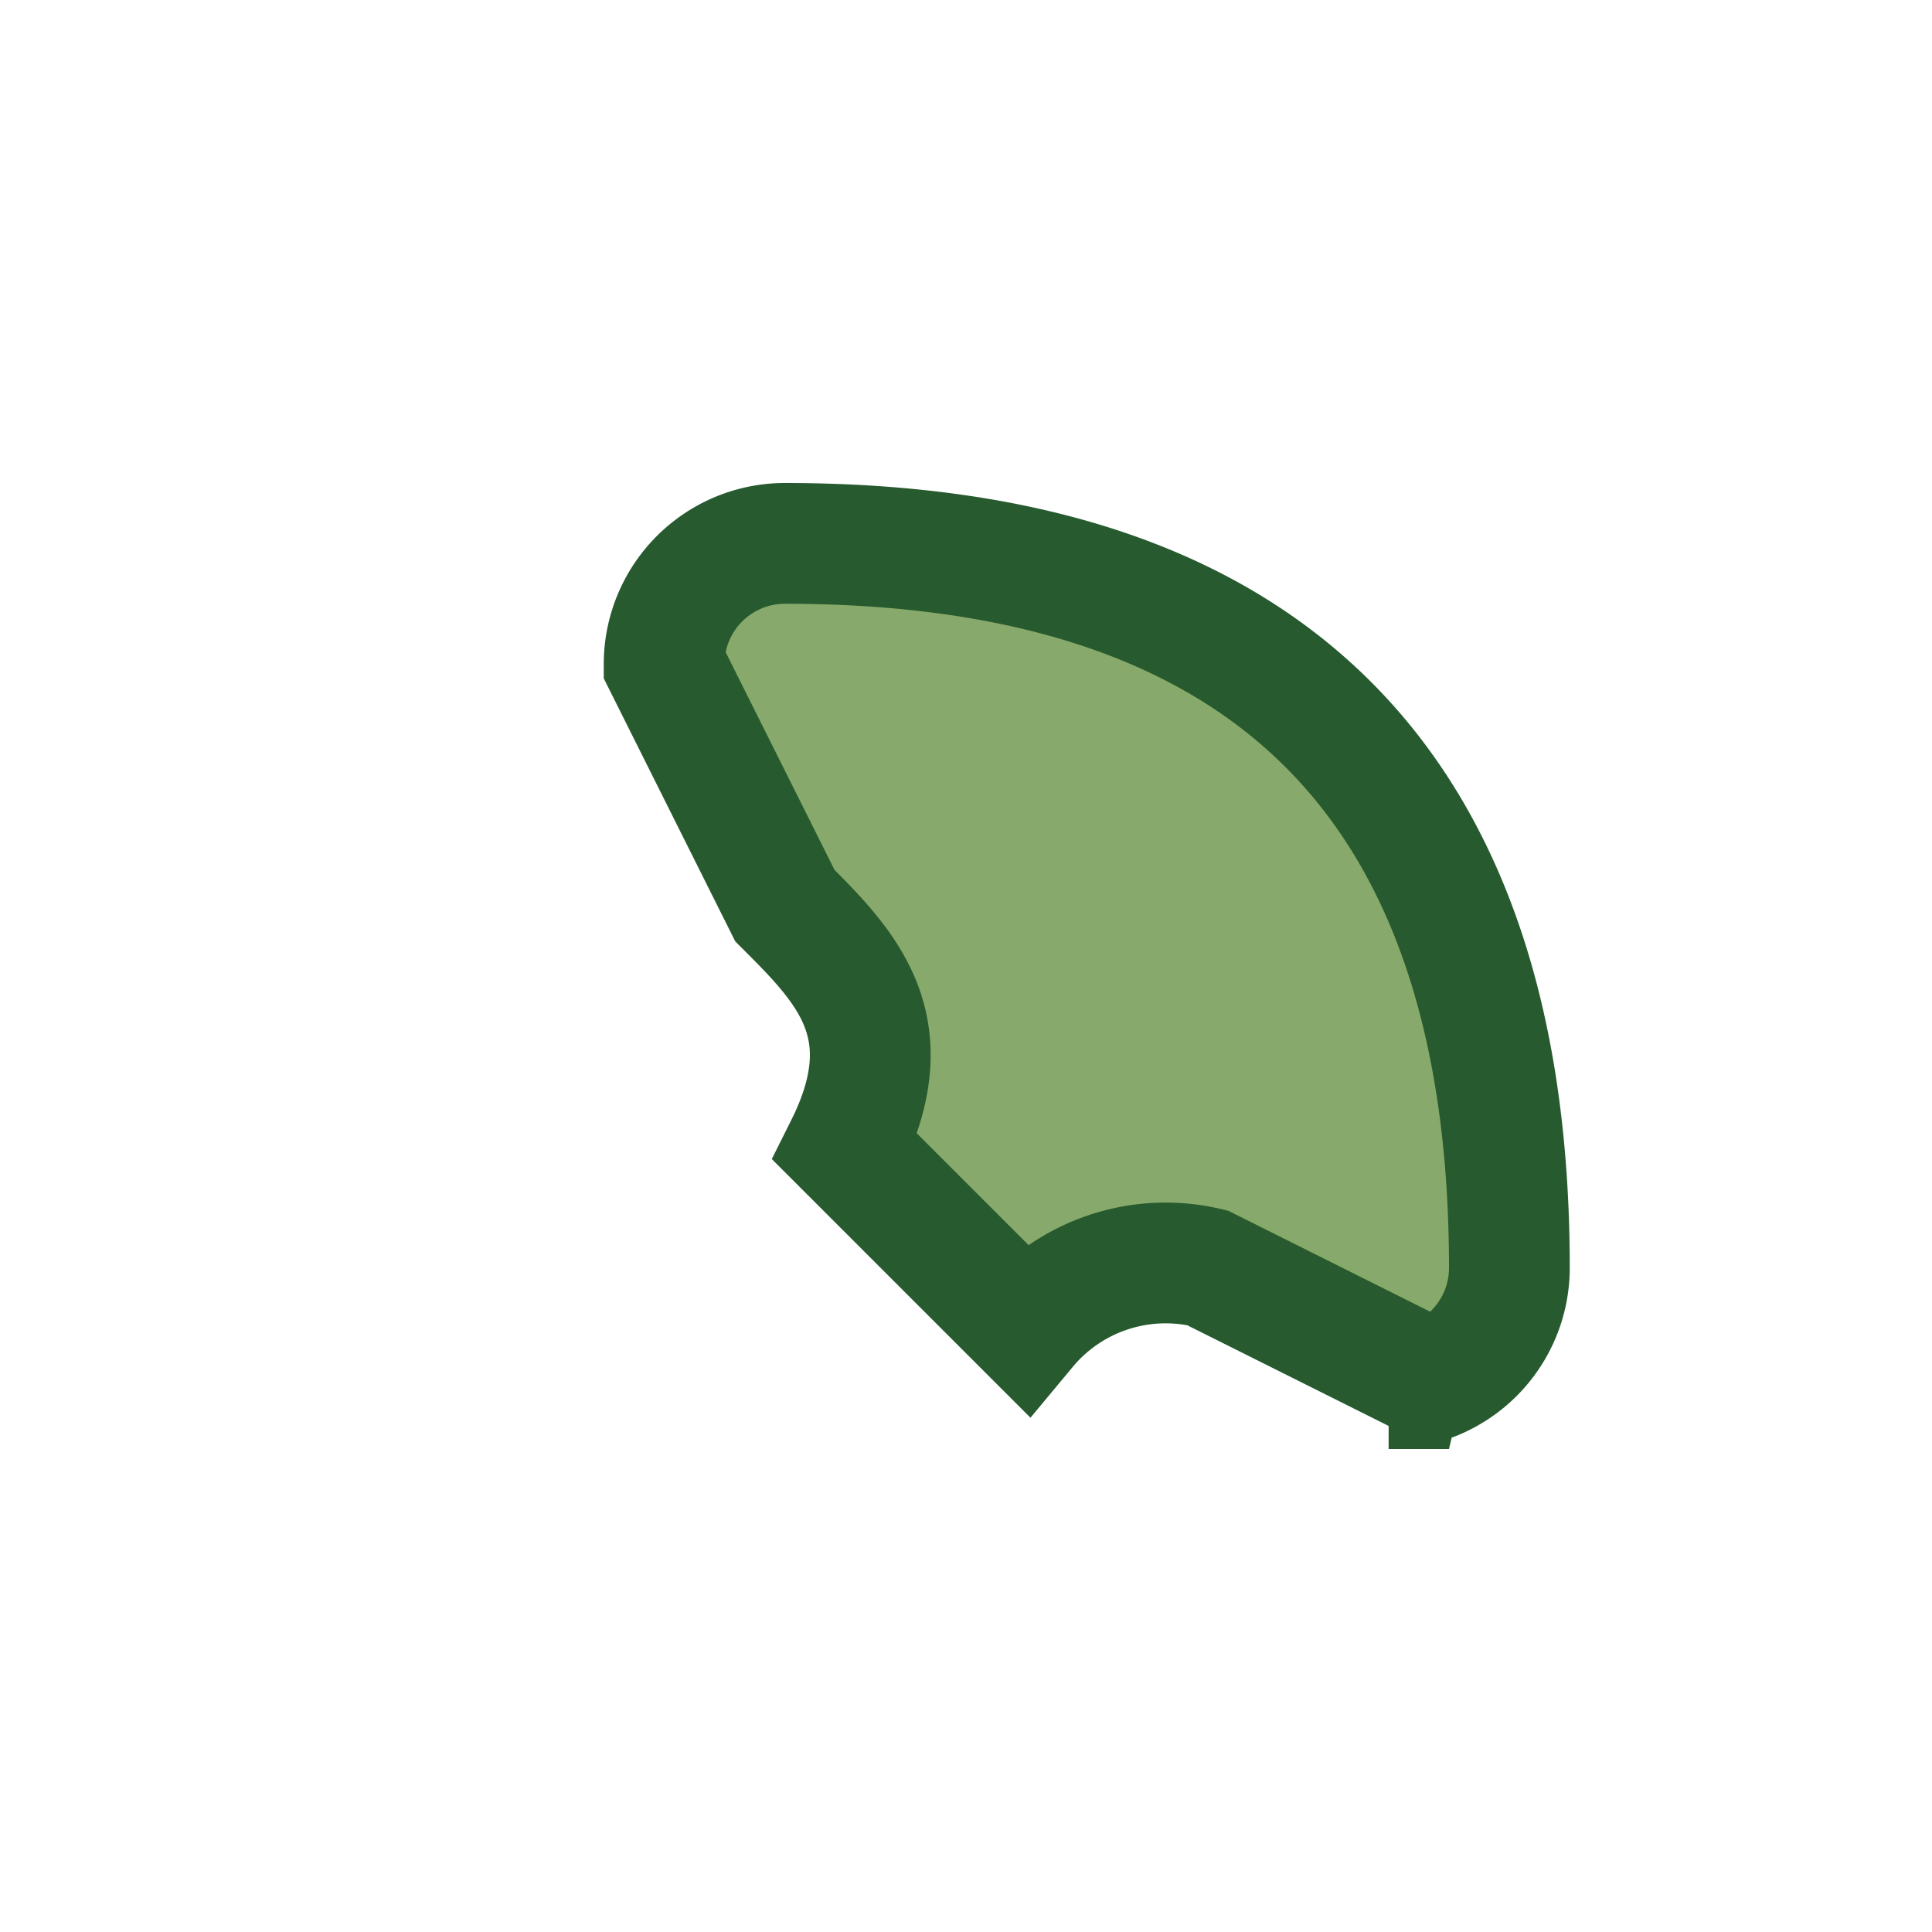
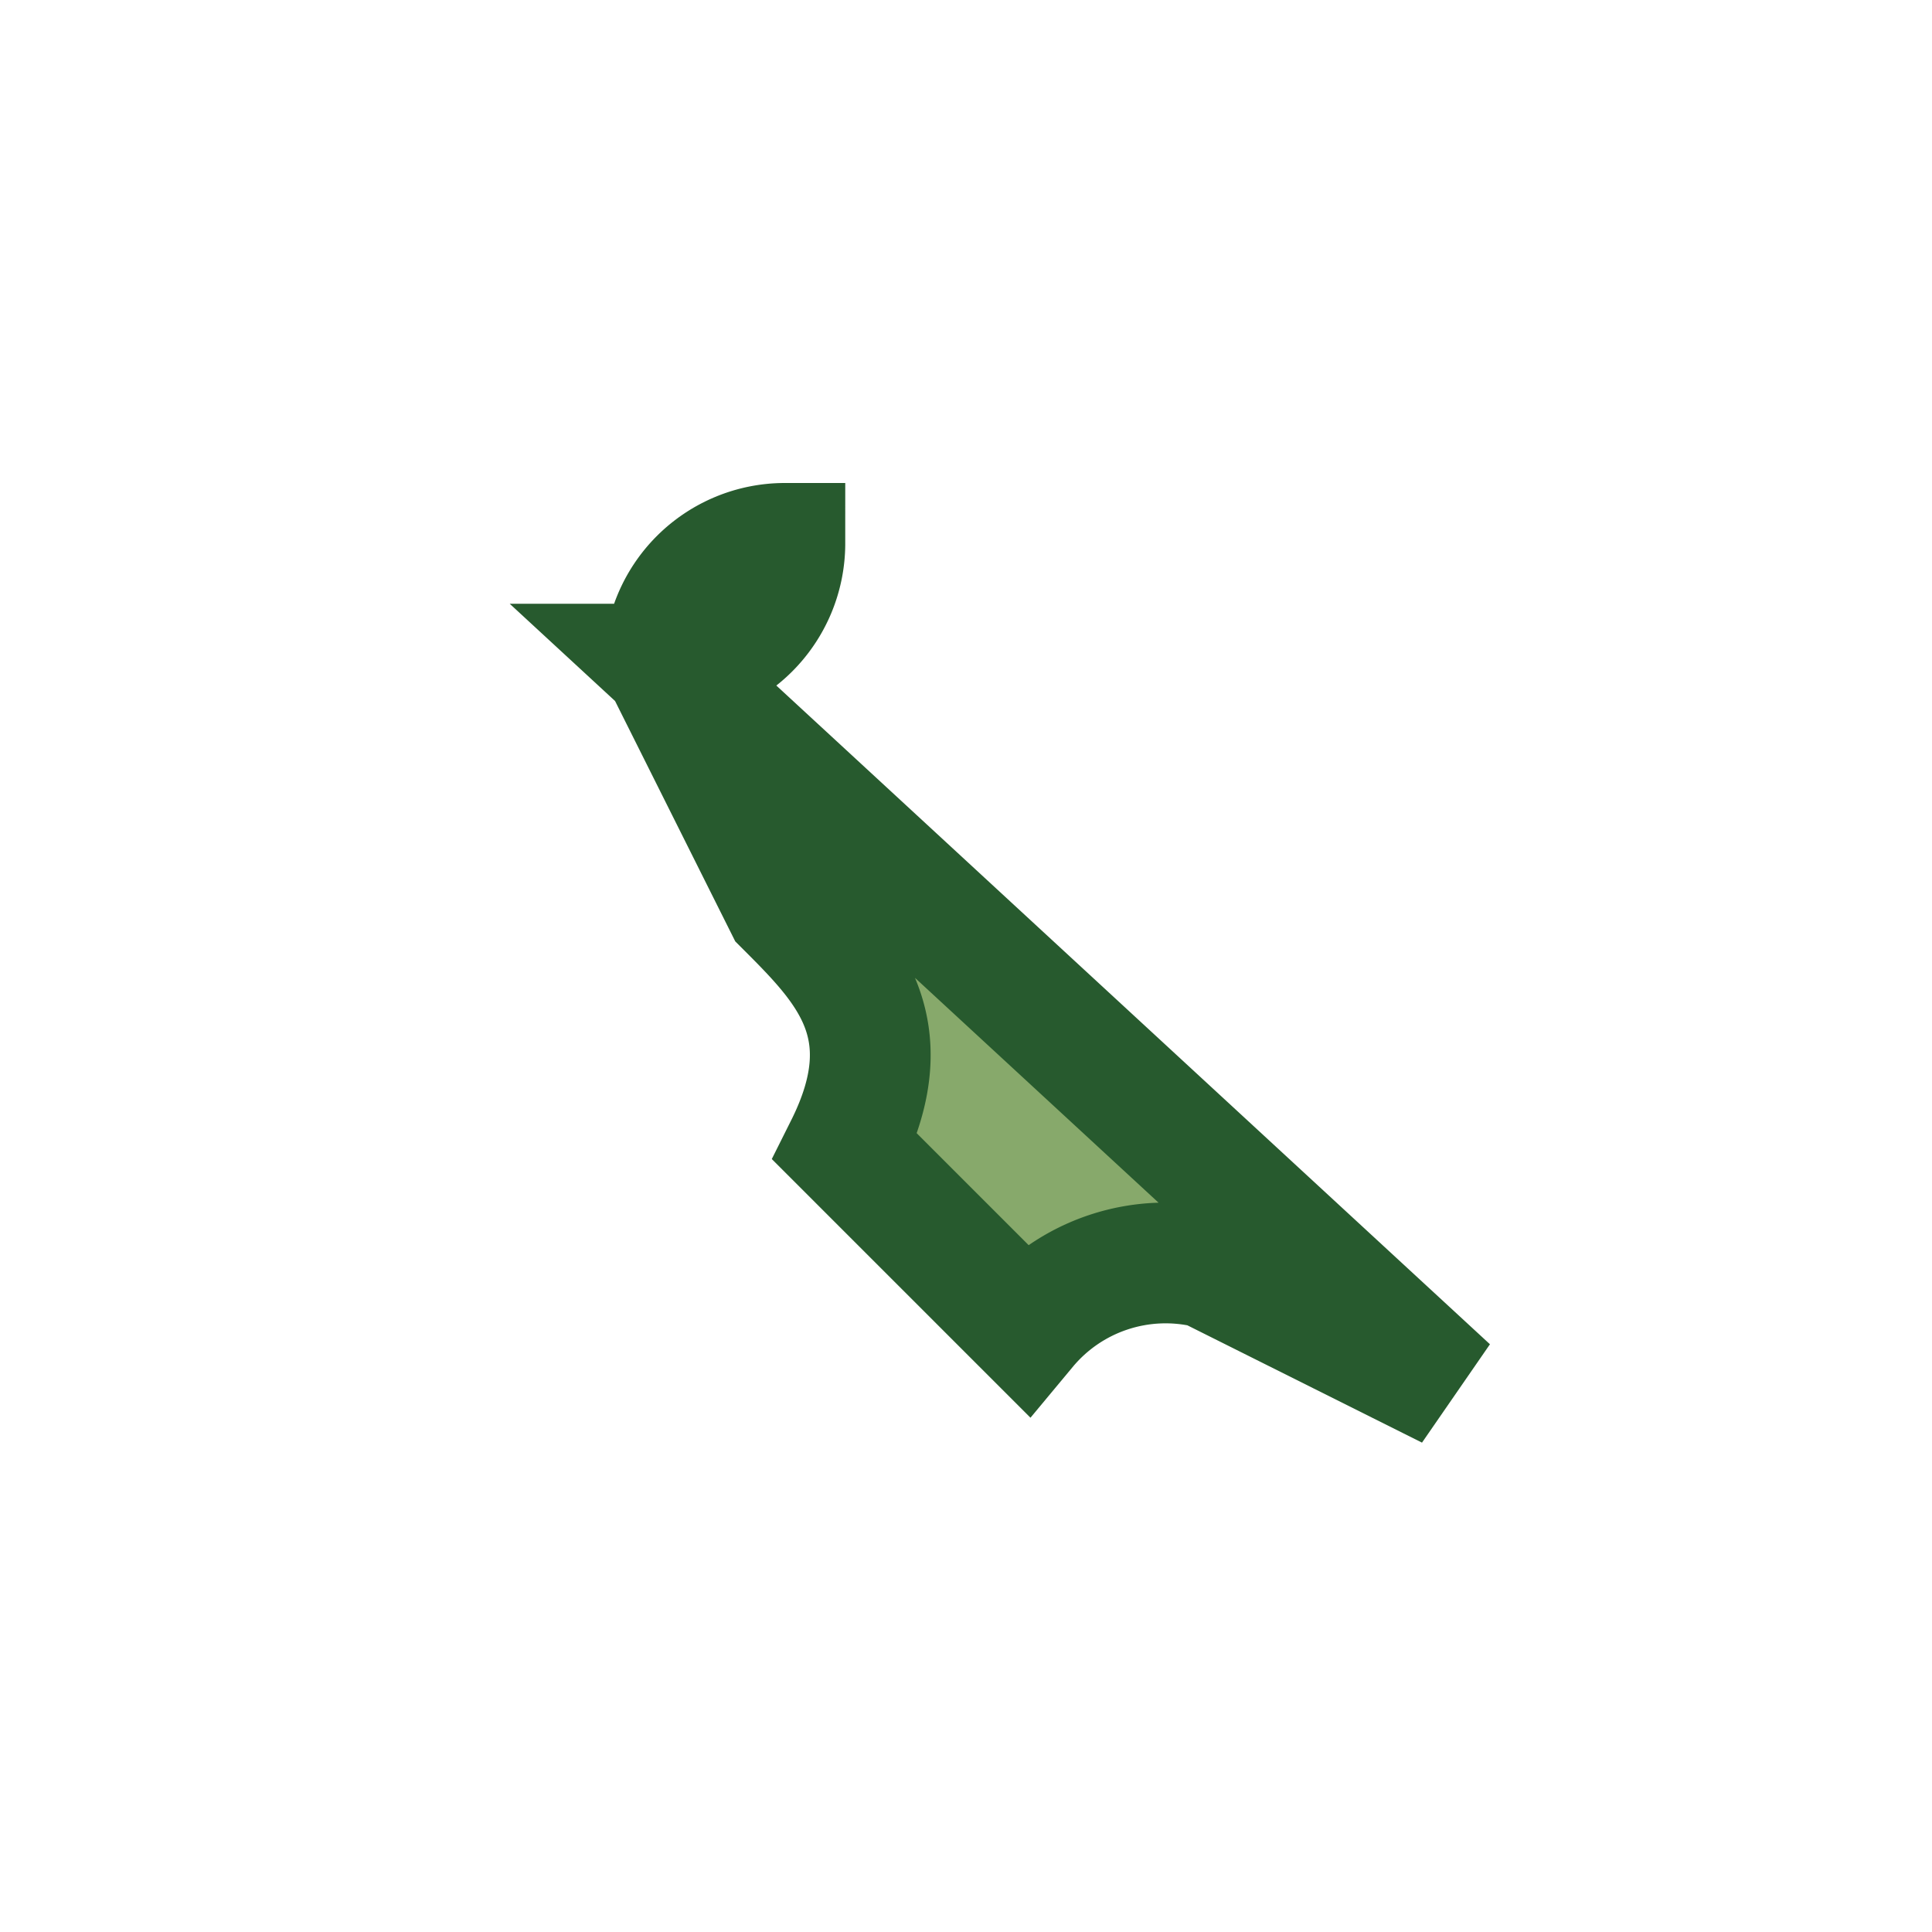
<svg xmlns="http://www.w3.org/2000/svg" width="32" height="32" viewBox="0 0 32 32">
-   <path d="M24 23l-4-2a3 3 0 0 0-3 1l-3-3c1-2 0-3-1-4l-2-4a2 2 0 0 1 2-2c8 0 12 4 12 12a2 2 0 0 1-2 2z" fill="#87A96B" stroke="#275A2E" stroke-width="2" />
+   <path d="M24 23l-4-2a3 3 0 0 0-3 1l-3-3c1-2 0-3-1-4l-2-4a2 2 0 0 1 2-2a2 2 0 0 1-2 2z" fill="#87A96B" stroke="#275A2E" stroke-width="2" />
</svg>